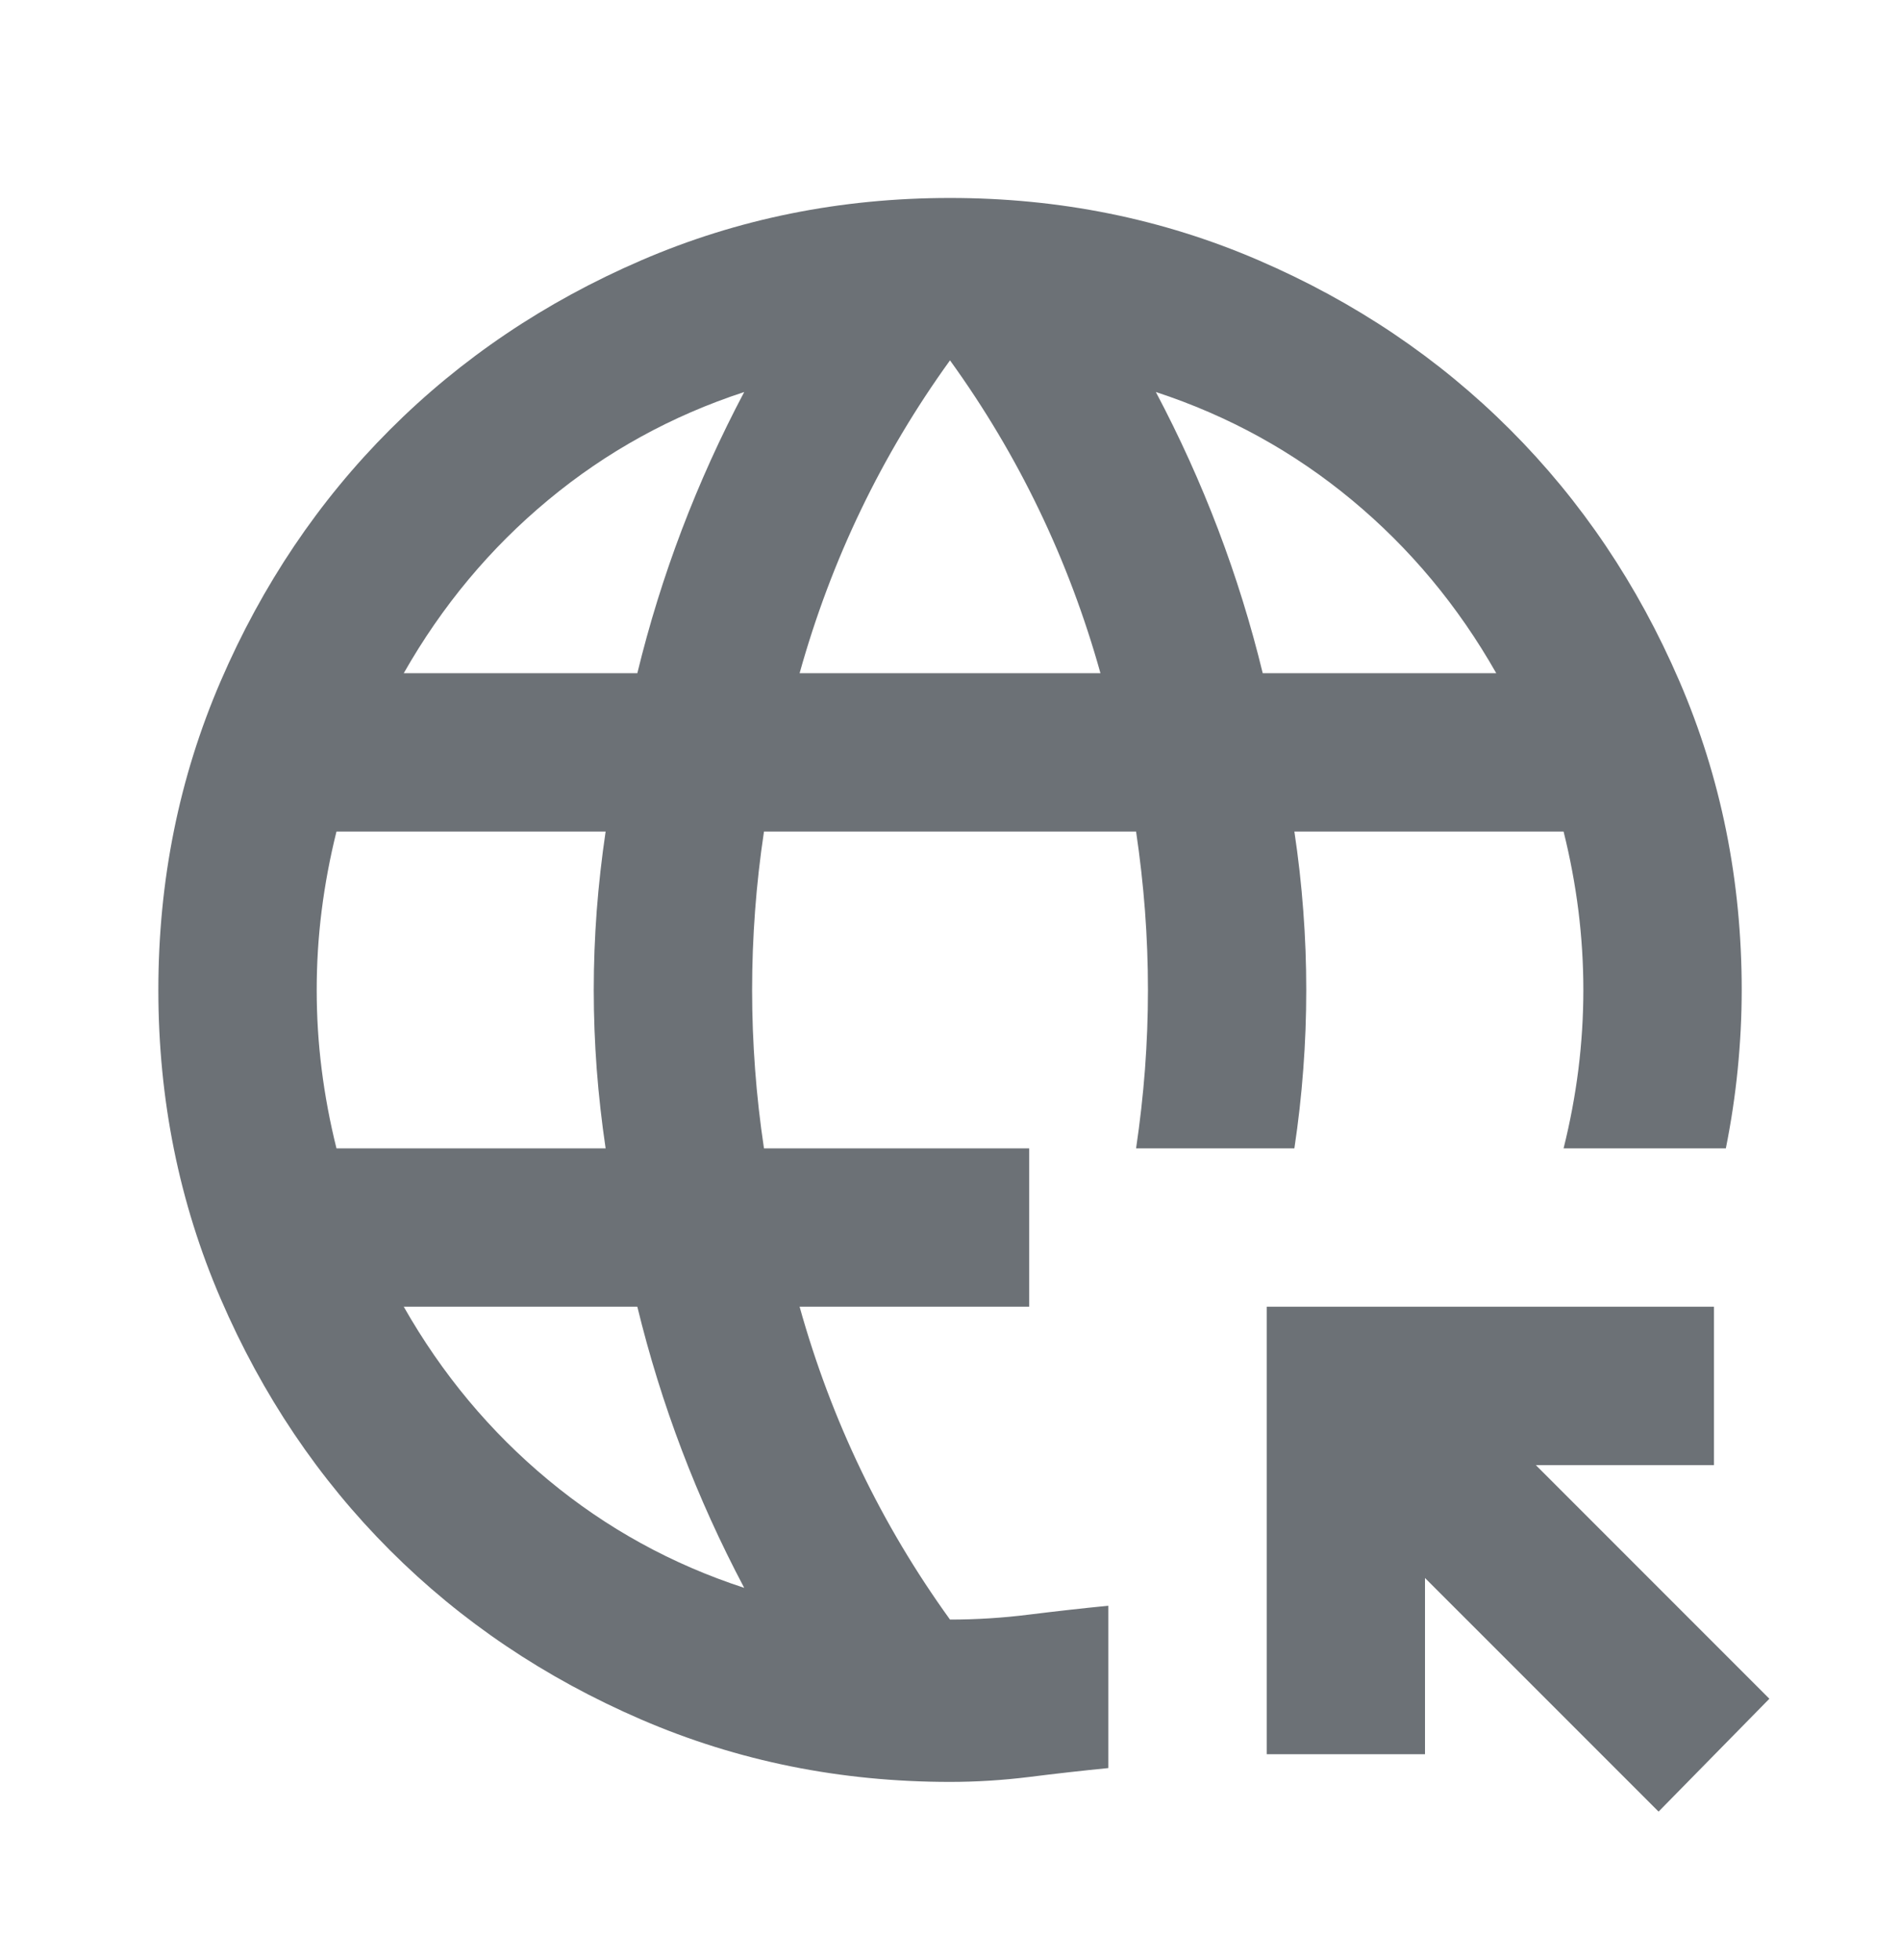
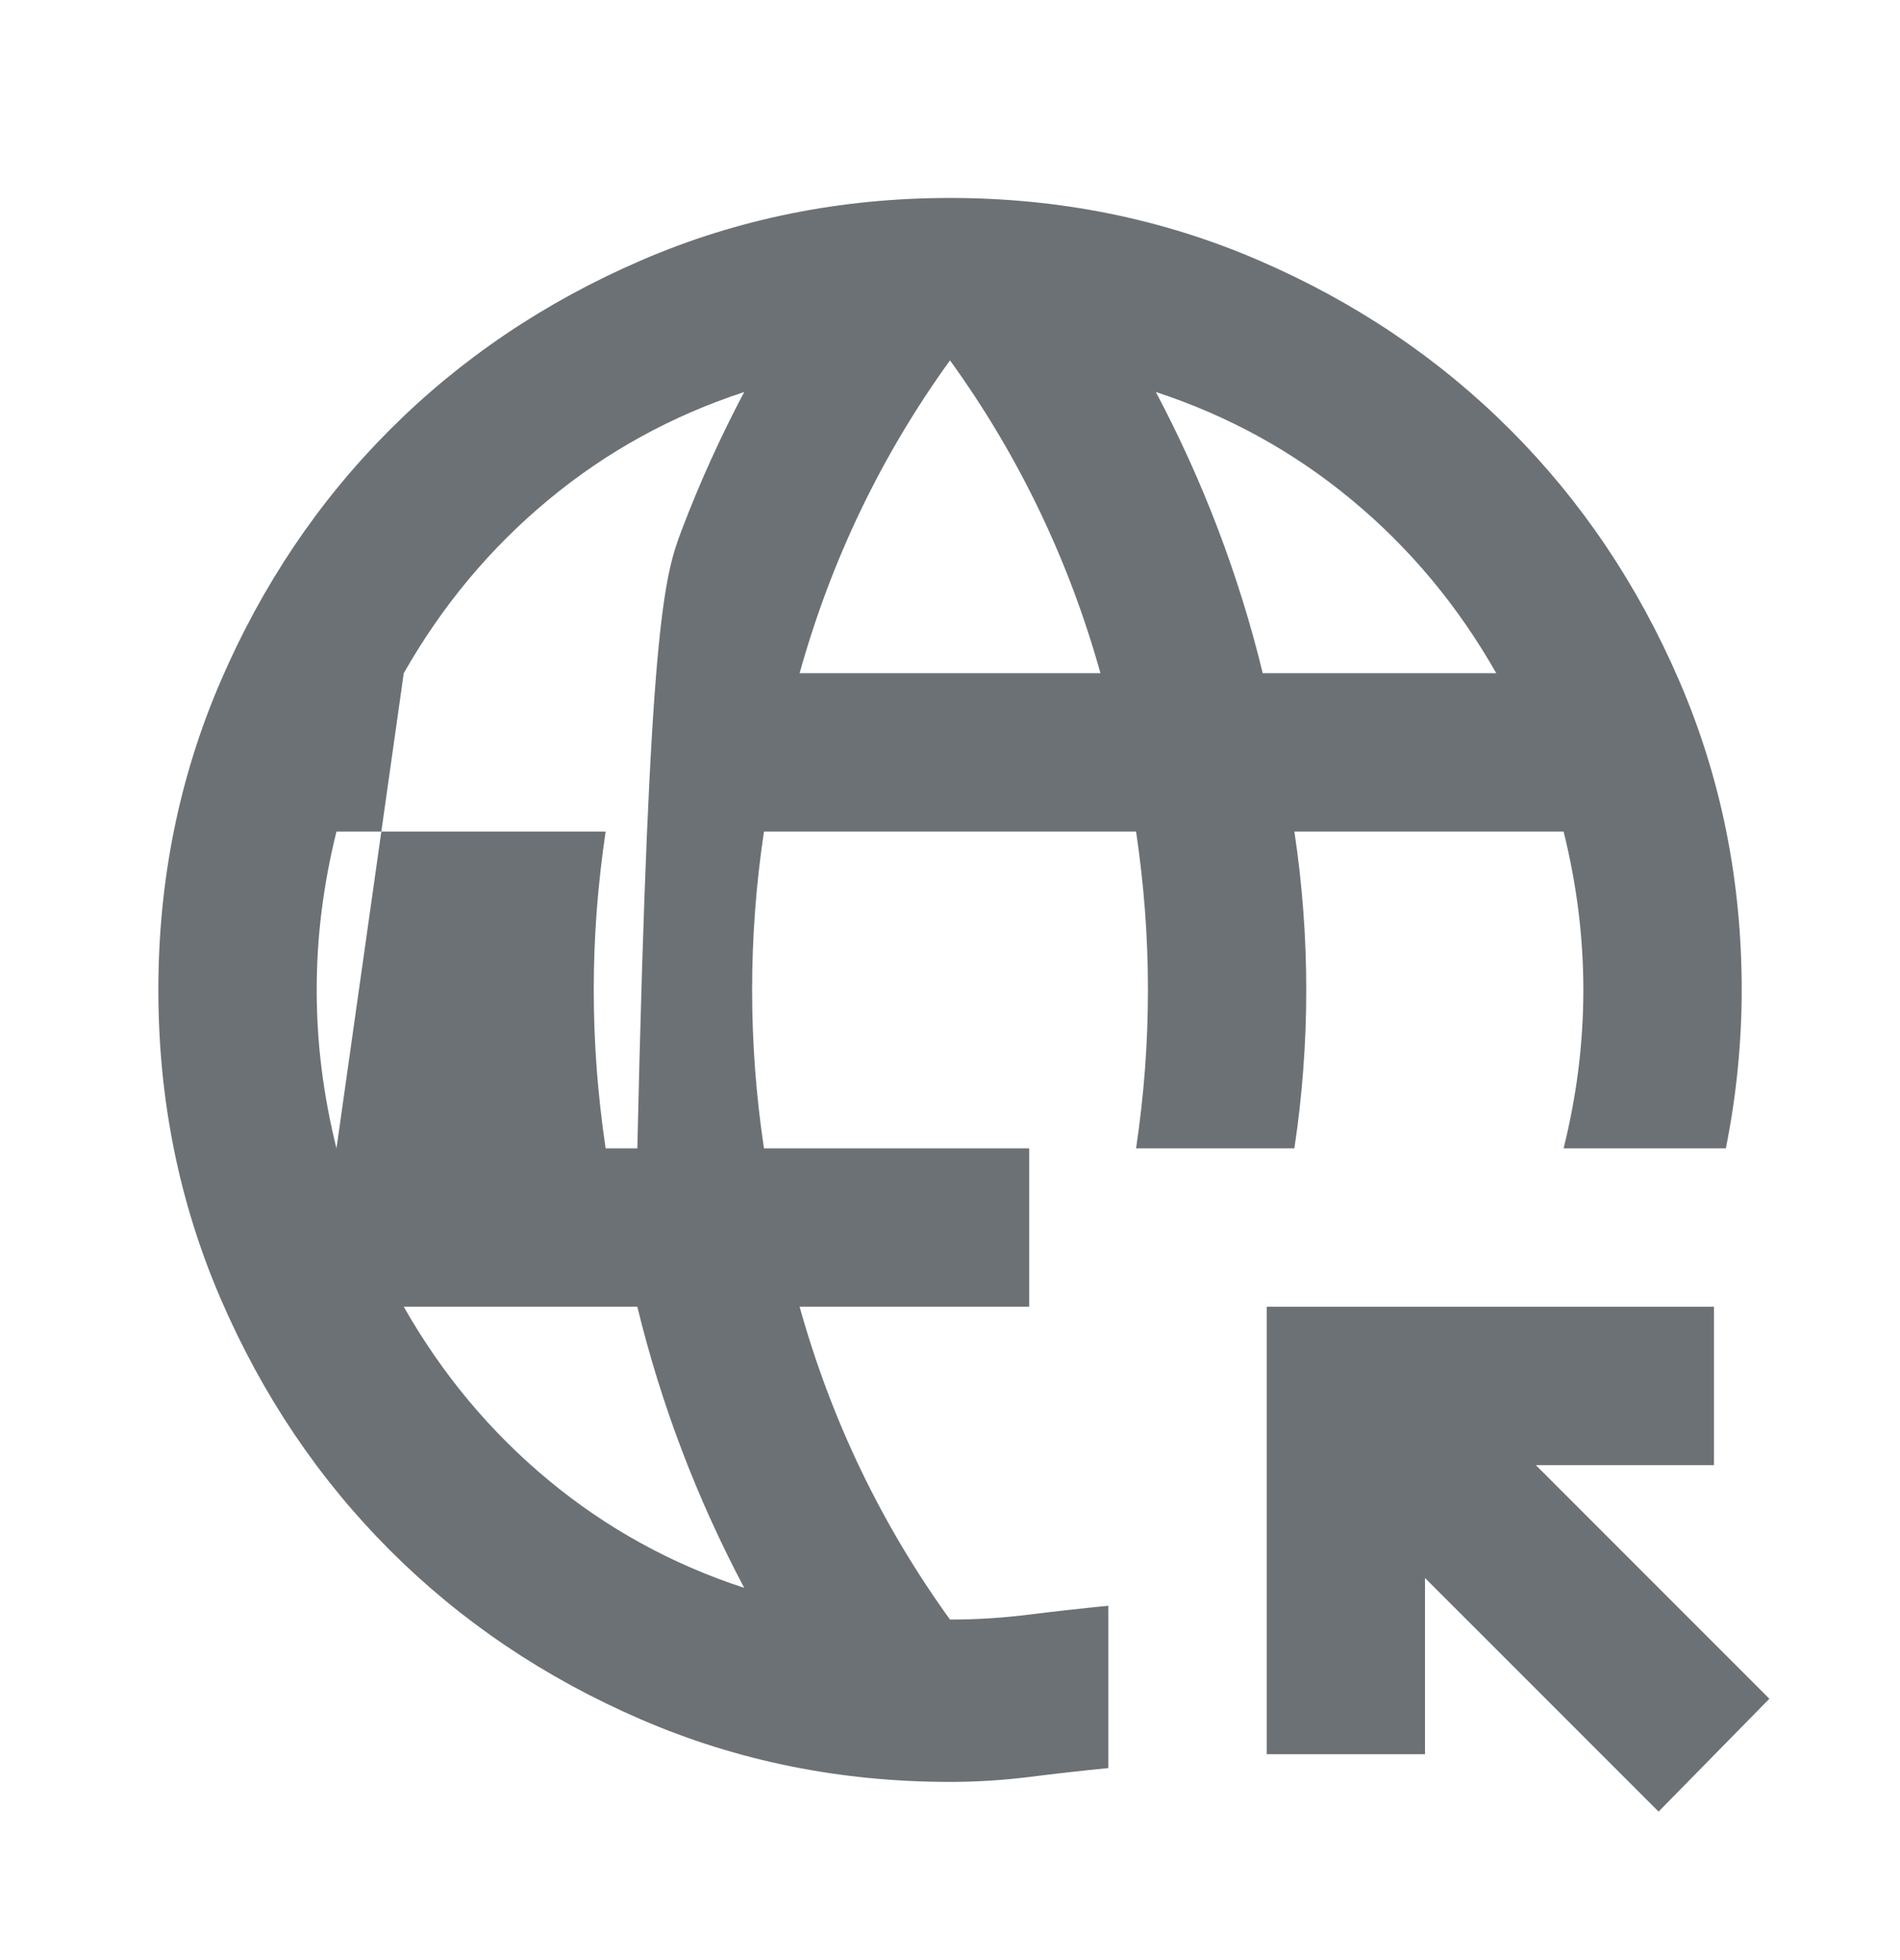
<svg xmlns="http://www.w3.org/2000/svg" width="32" height="33" viewBox="0 0 32 33" fill="none">
-   <path d="M27.934 30.5L24 26.567V29.534H21.334V22H28.867V24.667H25.867L29.8 28.6L27.934 30.5ZM16 30C14.156 30 12.422 29.65 10.8 28.95C9.178 28.25 7.767 27.3 6.567 26.1C5.367 24.9 4.417 23.489 3.717 21.867C3.017 20.245 2.667 18.511 2.667 16.667C2.667 14.822 3.017 13.089 3.717 11.467C4.417 9.845 5.367 8.434 6.567 7.234C7.767 6.034 9.178 5.083 10.8 4.383C12.422 3.683 14.156 3.333 16 3.333C17.845 3.333 19.578 3.683 21.2 4.383C22.823 5.083 24.234 6.034 25.434 7.234C26.634 8.434 27.584 9.845 28.284 11.467C28.984 13.089 29.334 14.822 29.334 16.667C29.334 17.111 29.311 17.556 29.267 18C29.223 18.445 29.156 18.889 29.067 19.334H26.334C26.445 18.889 26.528 18.445 26.584 18C26.639 17.556 26.667 17.111 26.667 16.667C26.667 16.222 26.639 15.778 26.584 15.334C26.528 14.889 26.445 14.445 26.334 14H21.8C21.867 14.445 21.917 14.889 21.95 15.334C21.984 15.778 22 16.222 22 16.667C22 17.111 21.984 17.556 21.95 18C21.917 18.445 21.867 18.889 21.8 19.334H19.134C19.2 18.889 19.25 18.445 19.284 18C19.317 17.556 19.334 17.111 19.334 16.667C19.334 16.222 19.317 15.778 19.284 15.334C19.25 14.889 19.2 14.445 19.134 14H12.867C12.8 14.445 12.75 14.889 12.717 15.334C12.684 15.778 12.667 16.222 12.667 16.667C12.667 17.111 12.684 17.556 12.717 18C12.75 18.445 12.8 18.889 12.867 19.334H17.334V22H13.467C13.734 22.956 14.078 23.872 14.5 24.75C14.922 25.628 15.422 26.467 16 27.267C16.445 27.267 16.889 27.239 17.334 27.183C17.778 27.128 18.223 27.078 18.667 27.034V29.767C18.223 29.811 17.778 29.861 17.334 29.917C16.889 29.972 16.445 30 16 30ZM5.667 19.334H10.2C10.134 18.889 10.084 18.445 10.05 18C10.017 17.556 10 17.111 10 16.667C10 16.222 10.017 15.778 10.05 15.334C10.084 14.889 10.134 14.445 10.2 14H5.667C5.556 14.445 5.473 14.889 5.417 15.334C5.361 15.778 5.334 16.222 5.334 16.667C5.334 17.111 5.361 17.556 5.417 18C5.473 18.445 5.556 18.889 5.667 19.334ZM6.8 11.334H10.734C10.934 10.511 11.184 9.706 11.484 8.917C11.784 8.128 12.134 7.356 12.534 6.6C11.311 7 10.211 7.606 9.234 8.417C8.256 9.228 7.445 10.2 6.8 11.334ZM12.534 26.733C12.134 25.978 11.784 25.206 11.484 24.417C11.184 23.628 10.934 22.822 10.734 22H6.8C7.445 23.134 8.256 24.106 9.234 24.917C10.211 25.728 11.311 26.334 12.534 26.733ZM13.467 11.334H18.534C18.267 10.378 17.922 9.461 17.5 8.584C17.078 7.706 16.578 6.867 16 6.067C15.422 6.867 14.922 7.706 14.5 8.584C14.078 9.461 13.734 10.378 13.467 11.334ZM21.267 11.334H25.2C24.556 10.2 23.745 9.228 22.767 8.417C21.789 7.606 20.689 7 19.467 6.6C19.867 7.356 20.217 8.128 20.517 8.917C20.817 9.706 21.067 10.511 21.267 11.334Z" fill="#6C7176" />
+   <path d="M27.934 30.5L24 26.567V29.534H21.334V22H28.867V24.667H25.867L29.8 28.6L27.934 30.5ZM16 30C14.156 30 12.422 29.65 10.8 28.95C9.178 28.25 7.767 27.3 6.567 26.1C5.367 24.9 4.417 23.489 3.717 21.867C3.017 20.245 2.667 18.511 2.667 16.667C2.667 14.822 3.017 13.089 3.717 11.467C4.417 9.845 5.367 8.434 6.567 7.234C7.767 6.034 9.178 5.083 10.8 4.383C12.422 3.683 14.156 3.333 16 3.333C17.845 3.333 19.578 3.683 21.2 4.383C22.823 5.083 24.234 6.034 25.434 7.234C26.634 8.434 27.584 9.845 28.284 11.467C28.984 13.089 29.334 14.822 29.334 16.667C29.334 17.111 29.311 17.556 29.267 18C29.223 18.445 29.156 18.889 29.067 19.334H26.334C26.445 18.889 26.528 18.445 26.584 18C26.639 17.556 26.667 17.111 26.667 16.667C26.667 16.222 26.639 15.778 26.584 15.334C26.528 14.889 26.445 14.445 26.334 14H21.8C21.867 14.445 21.917 14.889 21.95 15.334C21.984 15.778 22 16.222 22 16.667C22 17.111 21.984 17.556 21.95 18C21.917 18.445 21.867 18.889 21.8 19.334H19.134C19.2 18.889 19.25 18.445 19.284 18C19.317 17.556 19.334 17.111 19.334 16.667C19.334 16.222 19.317 15.778 19.284 15.334C19.25 14.889 19.2 14.445 19.134 14H12.867C12.8 14.445 12.75 14.889 12.717 15.334C12.684 15.778 12.667 16.222 12.667 16.667C12.667 17.111 12.684 17.556 12.717 18C12.75 18.445 12.8 18.889 12.867 19.334H17.334V22H13.467C13.734 22.956 14.078 23.872 14.5 24.75C14.922 25.628 15.422 26.467 16 27.267C16.445 27.267 16.889 27.239 17.334 27.183C17.778 27.128 18.223 27.078 18.667 27.034V29.767C18.223 29.811 17.778 29.861 17.334 29.917C16.889 29.972 16.445 30 16 30ZM5.667 19.334H10.2C10.134 18.889 10.084 18.445 10.05 18C10.017 17.556 10 17.111 10 16.667C10 16.222 10.017 15.778 10.05 15.334C10.084 14.889 10.134 14.445 10.2 14H5.667C5.556 14.445 5.473 14.889 5.417 15.334C5.361 15.778 5.334 16.222 5.334 16.667C5.334 17.111 5.361 17.556 5.417 18C5.473 18.445 5.556 18.889 5.667 19.334ZH10.734C10.934 10.511 11.184 9.706 11.484 8.917C11.784 8.128 12.134 7.356 12.534 6.6C11.311 7 10.211 7.606 9.234 8.417C8.256 9.228 7.445 10.2 6.8 11.334ZM12.534 26.733C12.134 25.978 11.784 25.206 11.484 24.417C11.184 23.628 10.934 22.822 10.734 22H6.8C7.445 23.134 8.256 24.106 9.234 24.917C10.211 25.728 11.311 26.334 12.534 26.733ZM13.467 11.334H18.534C18.267 10.378 17.922 9.461 17.5 8.584C17.078 7.706 16.578 6.867 16 6.067C15.422 6.867 14.922 7.706 14.5 8.584C14.078 9.461 13.734 10.378 13.467 11.334ZM21.267 11.334H25.2C24.556 10.2 23.745 9.228 22.767 8.417C21.789 7.606 20.689 7 19.467 6.6C19.867 7.356 20.217 8.128 20.517 8.917C20.817 9.706 21.067 10.511 21.267 11.334Z" fill="#6C7176" />
</svg>